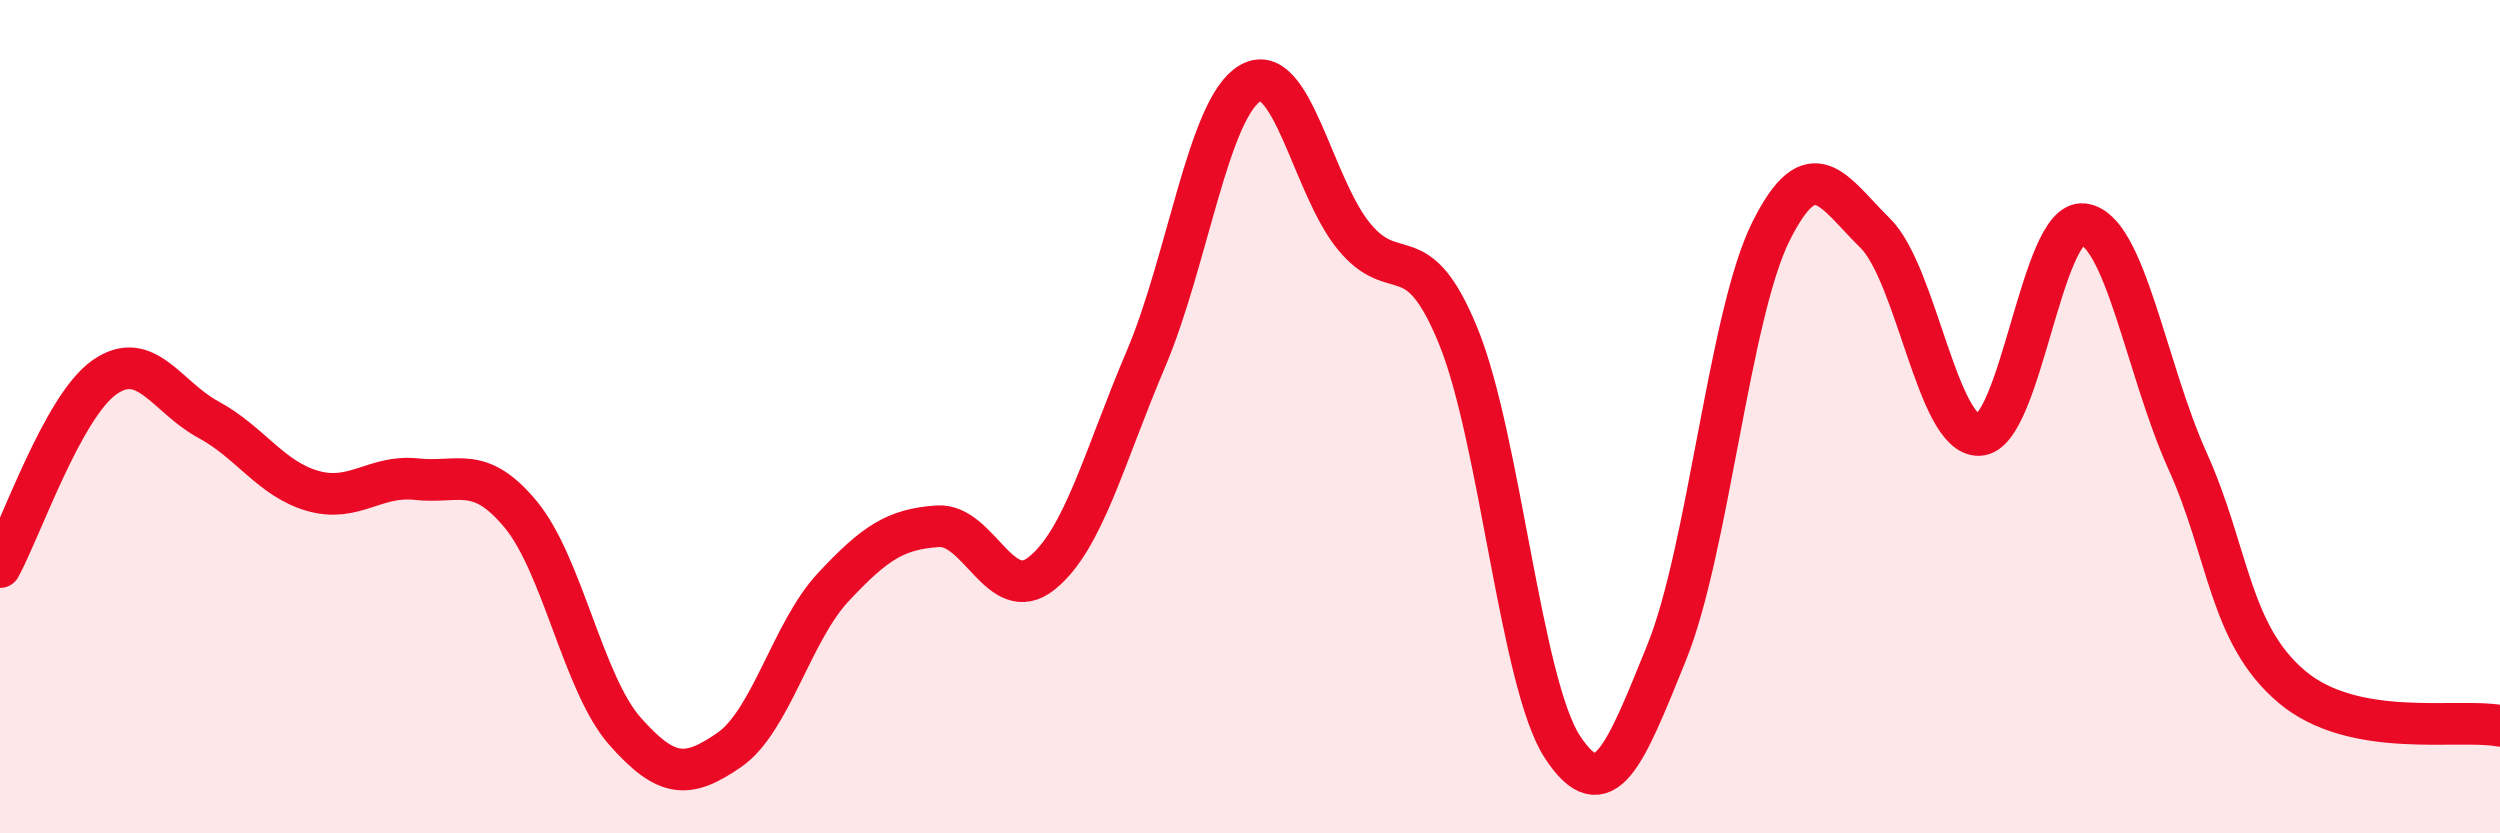
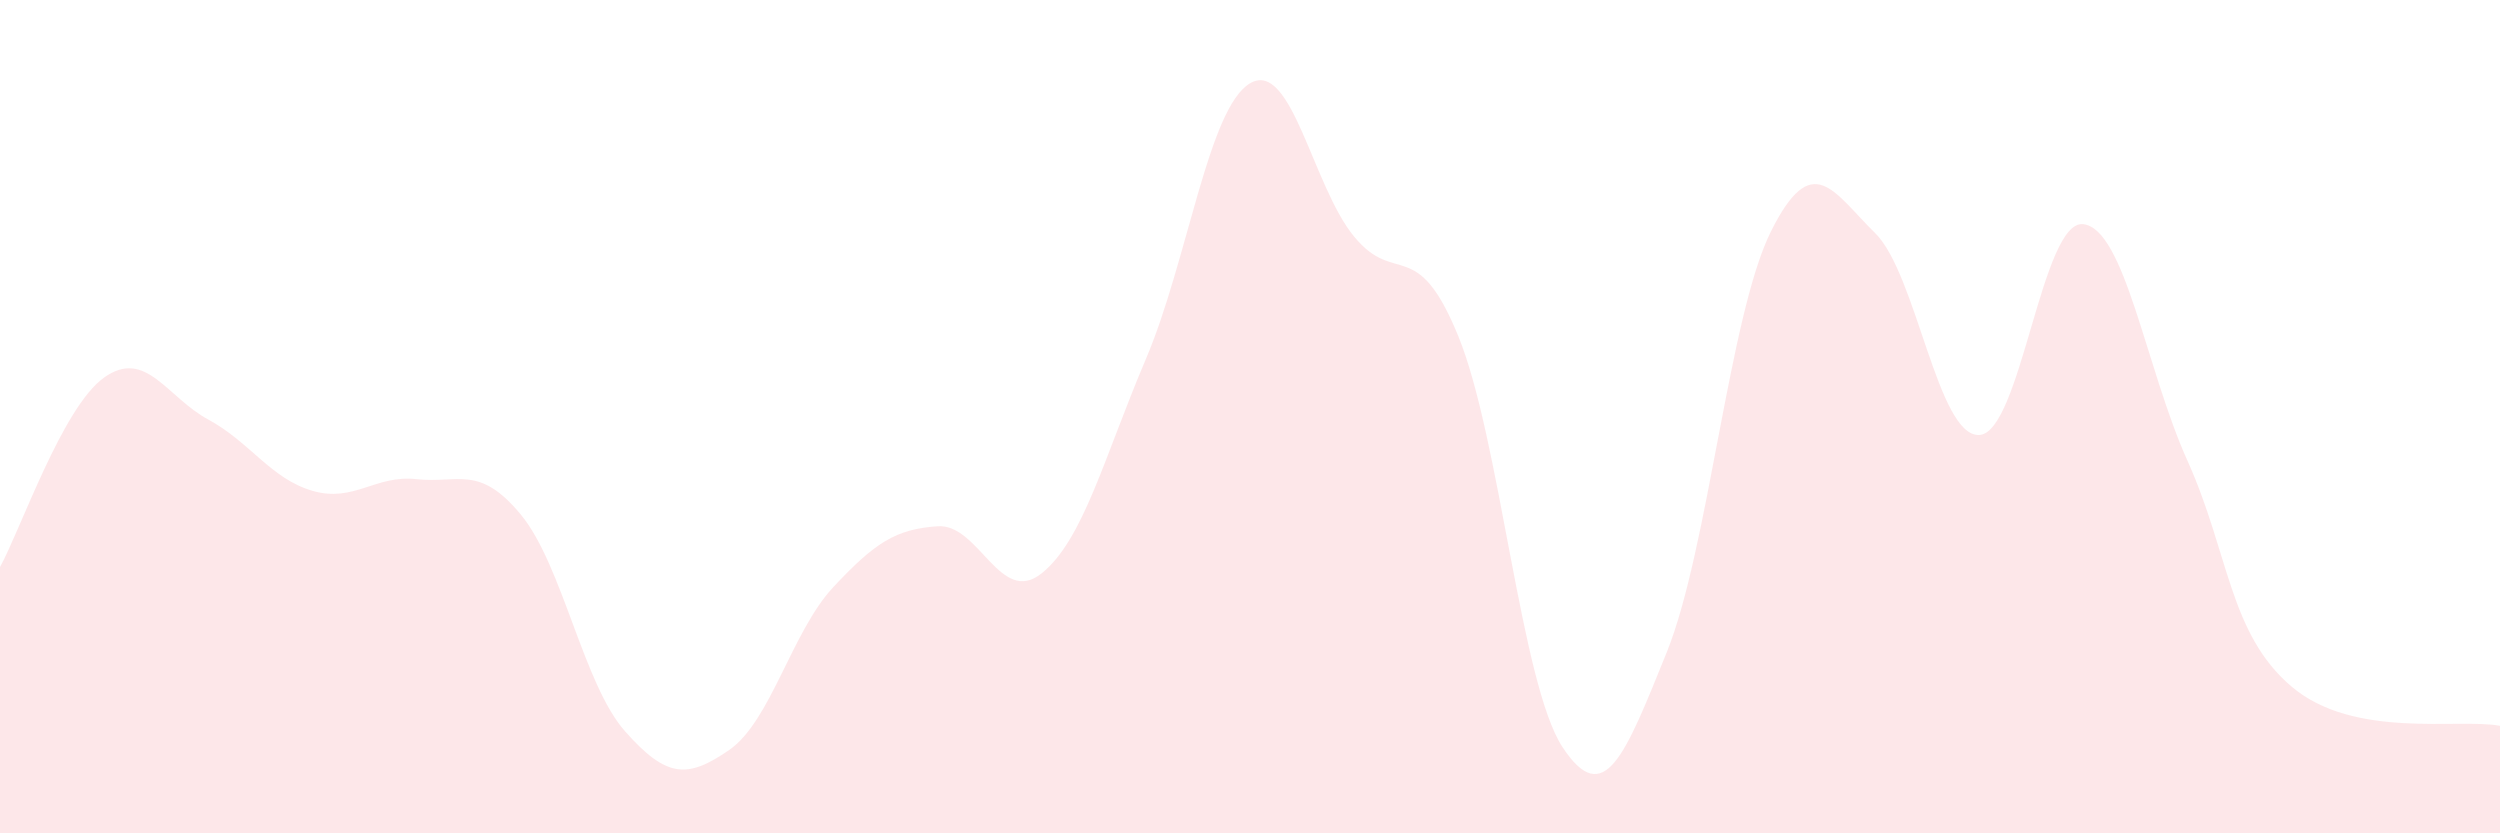
<svg xmlns="http://www.w3.org/2000/svg" width="60" height="20" viewBox="0 0 60 20">
  <path d="M 0,13.61 C 0.5,12.7 1.5,9.77 2.5,9.06 C 3.5,8.35 4,9.53 5,10.07 C 6,10.61 6.5,11.49 7.5,11.78 C 8.5,12.07 9,11.39 10,11.5 C 11,11.61 11.5,11.14 12.5,12.35 C 13.5,13.56 14,16.42 15,17.55 C 16,18.68 16.5,18.69 17.5,18 C 18.5,17.31 19,15.16 20,14.09 C 21,13.02 21.5,12.7 22.5,12.63 C 23.5,12.56 24,14.56 25,13.76 C 26,12.96 26.5,10.97 27.5,8.62 C 28.5,6.27 29,2.59 30,2 C 31,1.41 31.5,4.47 32.5,5.68 C 33.5,6.89 34,5.62 35,8.07 C 36,10.52 36.5,16.41 37.5,17.93 C 38.5,19.45 39,18.13 40,15.66 C 41,13.19 41.5,7.57 42.5,5.56 C 43.5,3.55 44,4.61 45,5.59 C 46,6.57 46.5,10.48 47.5,10.44 C 48.5,10.4 49,5.26 50,5.38 C 51,5.5 51.5,8.84 52.5,11.06 C 53.5,13.28 53.5,15.21 55,16.48 C 56.5,17.75 59,17.23 60,17.42L60 20L0 20Z" fill="#EB0A25" opacity="0.1" stroke-linecap="round" stroke-linejoin="round" />
-   <path d="M 0,13.61 C 0.5,12.7 1.5,9.77 2.5,9.06 C 3.5,8.35 4,9.53 5,10.07 C 6,10.61 6.5,11.49 7.5,11.78 C 8.5,12.07 9,11.39 10,11.5 C 11,11.61 11.5,11.14 12.5,12.35 C 13.5,13.56 14,16.42 15,17.55 C 16,18.68 16.5,18.69 17.5,18 C 18.5,17.31 19,15.16 20,14.09 C 21,13.02 21.5,12.7 22.5,12.63 C 23.5,12.56 24,14.56 25,13.76 C 26,12.96 26.5,10.97 27.5,8.62 C 28.5,6.27 29,2.59 30,2 C 31,1.41 31.5,4.47 32.5,5.68 C 33.5,6.89 34,5.62 35,8.07 C 36,10.52 36.5,16.41 37.5,17.93 C 38.5,19.45 39,18.13 40,15.66 C 41,13.19 41.5,7.57 42.5,5.56 C 43.5,3.55 44,4.61 45,5.59 C 46,6.57 46.5,10.48 47.5,10.44 C 48.5,10.4 49,5.26 50,5.38 C 51,5.5 51.5,8.84 52.5,11.06 C 53.5,13.28 53.5,15.21 55,16.48 C 56.5,17.75 59,17.23 60,17.42" stroke="#EB0A25" stroke-width="1" fill="none" stroke-linecap="round" stroke-linejoin="round" />
</svg>